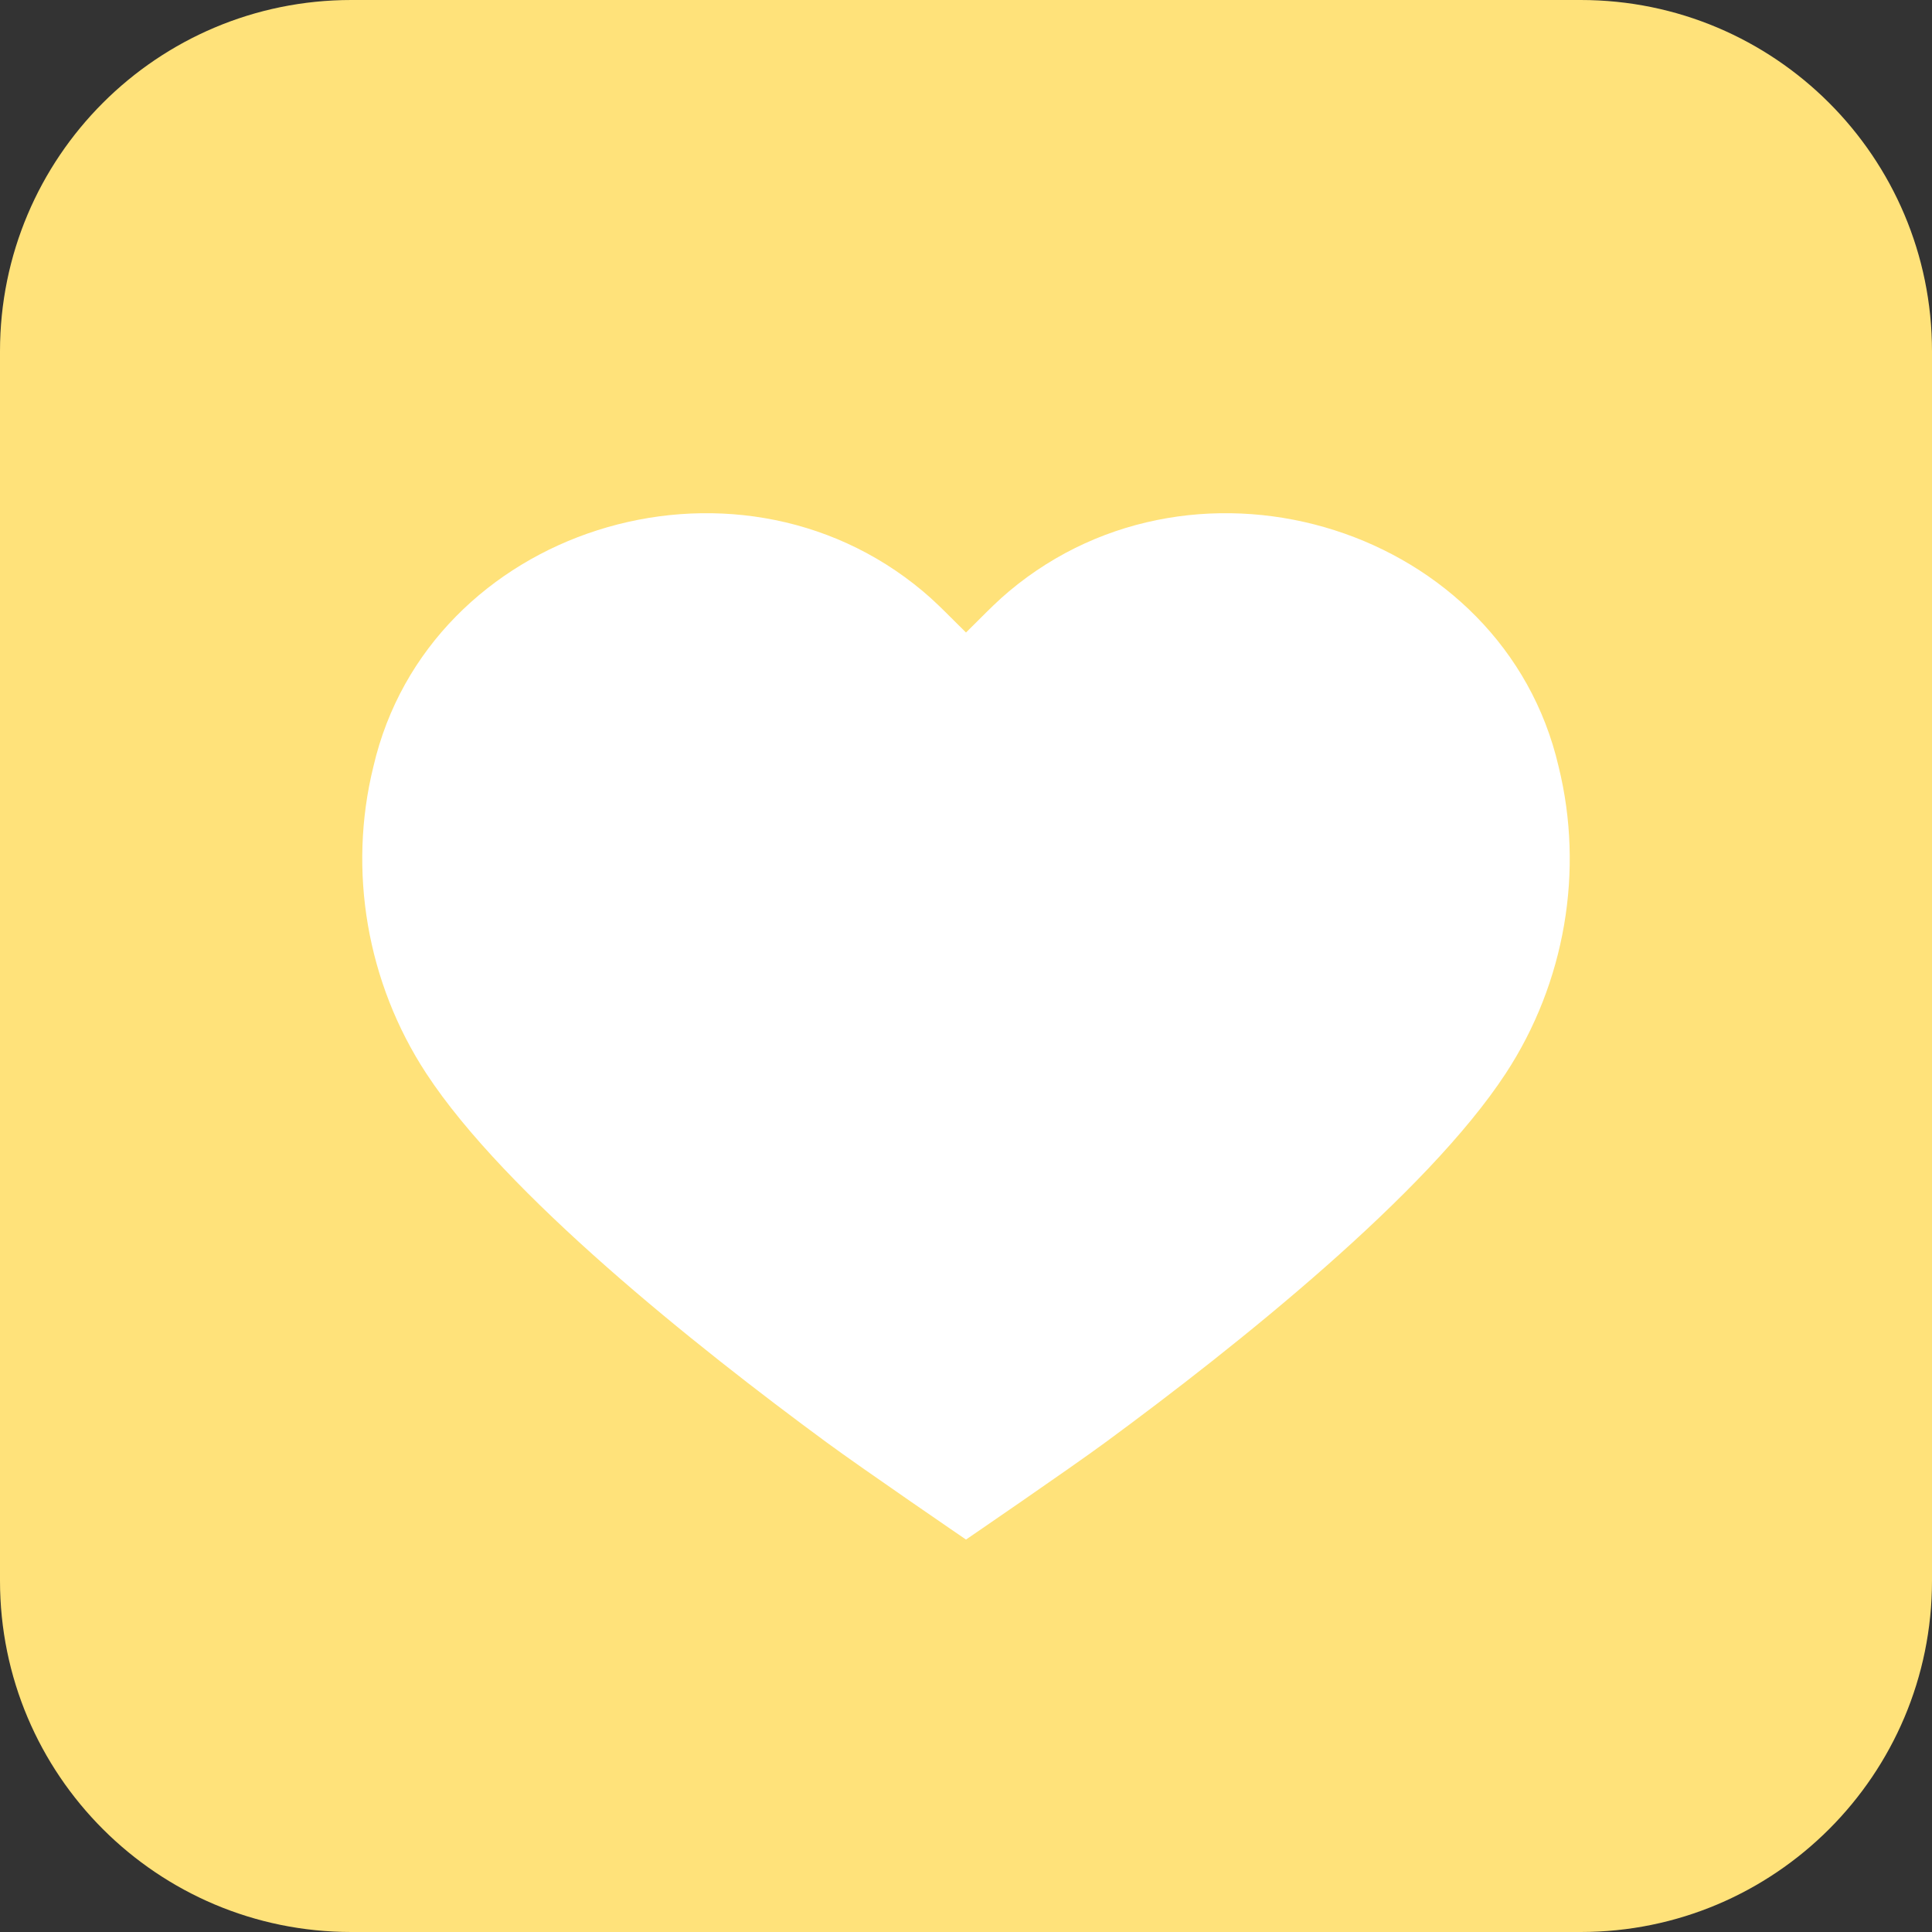
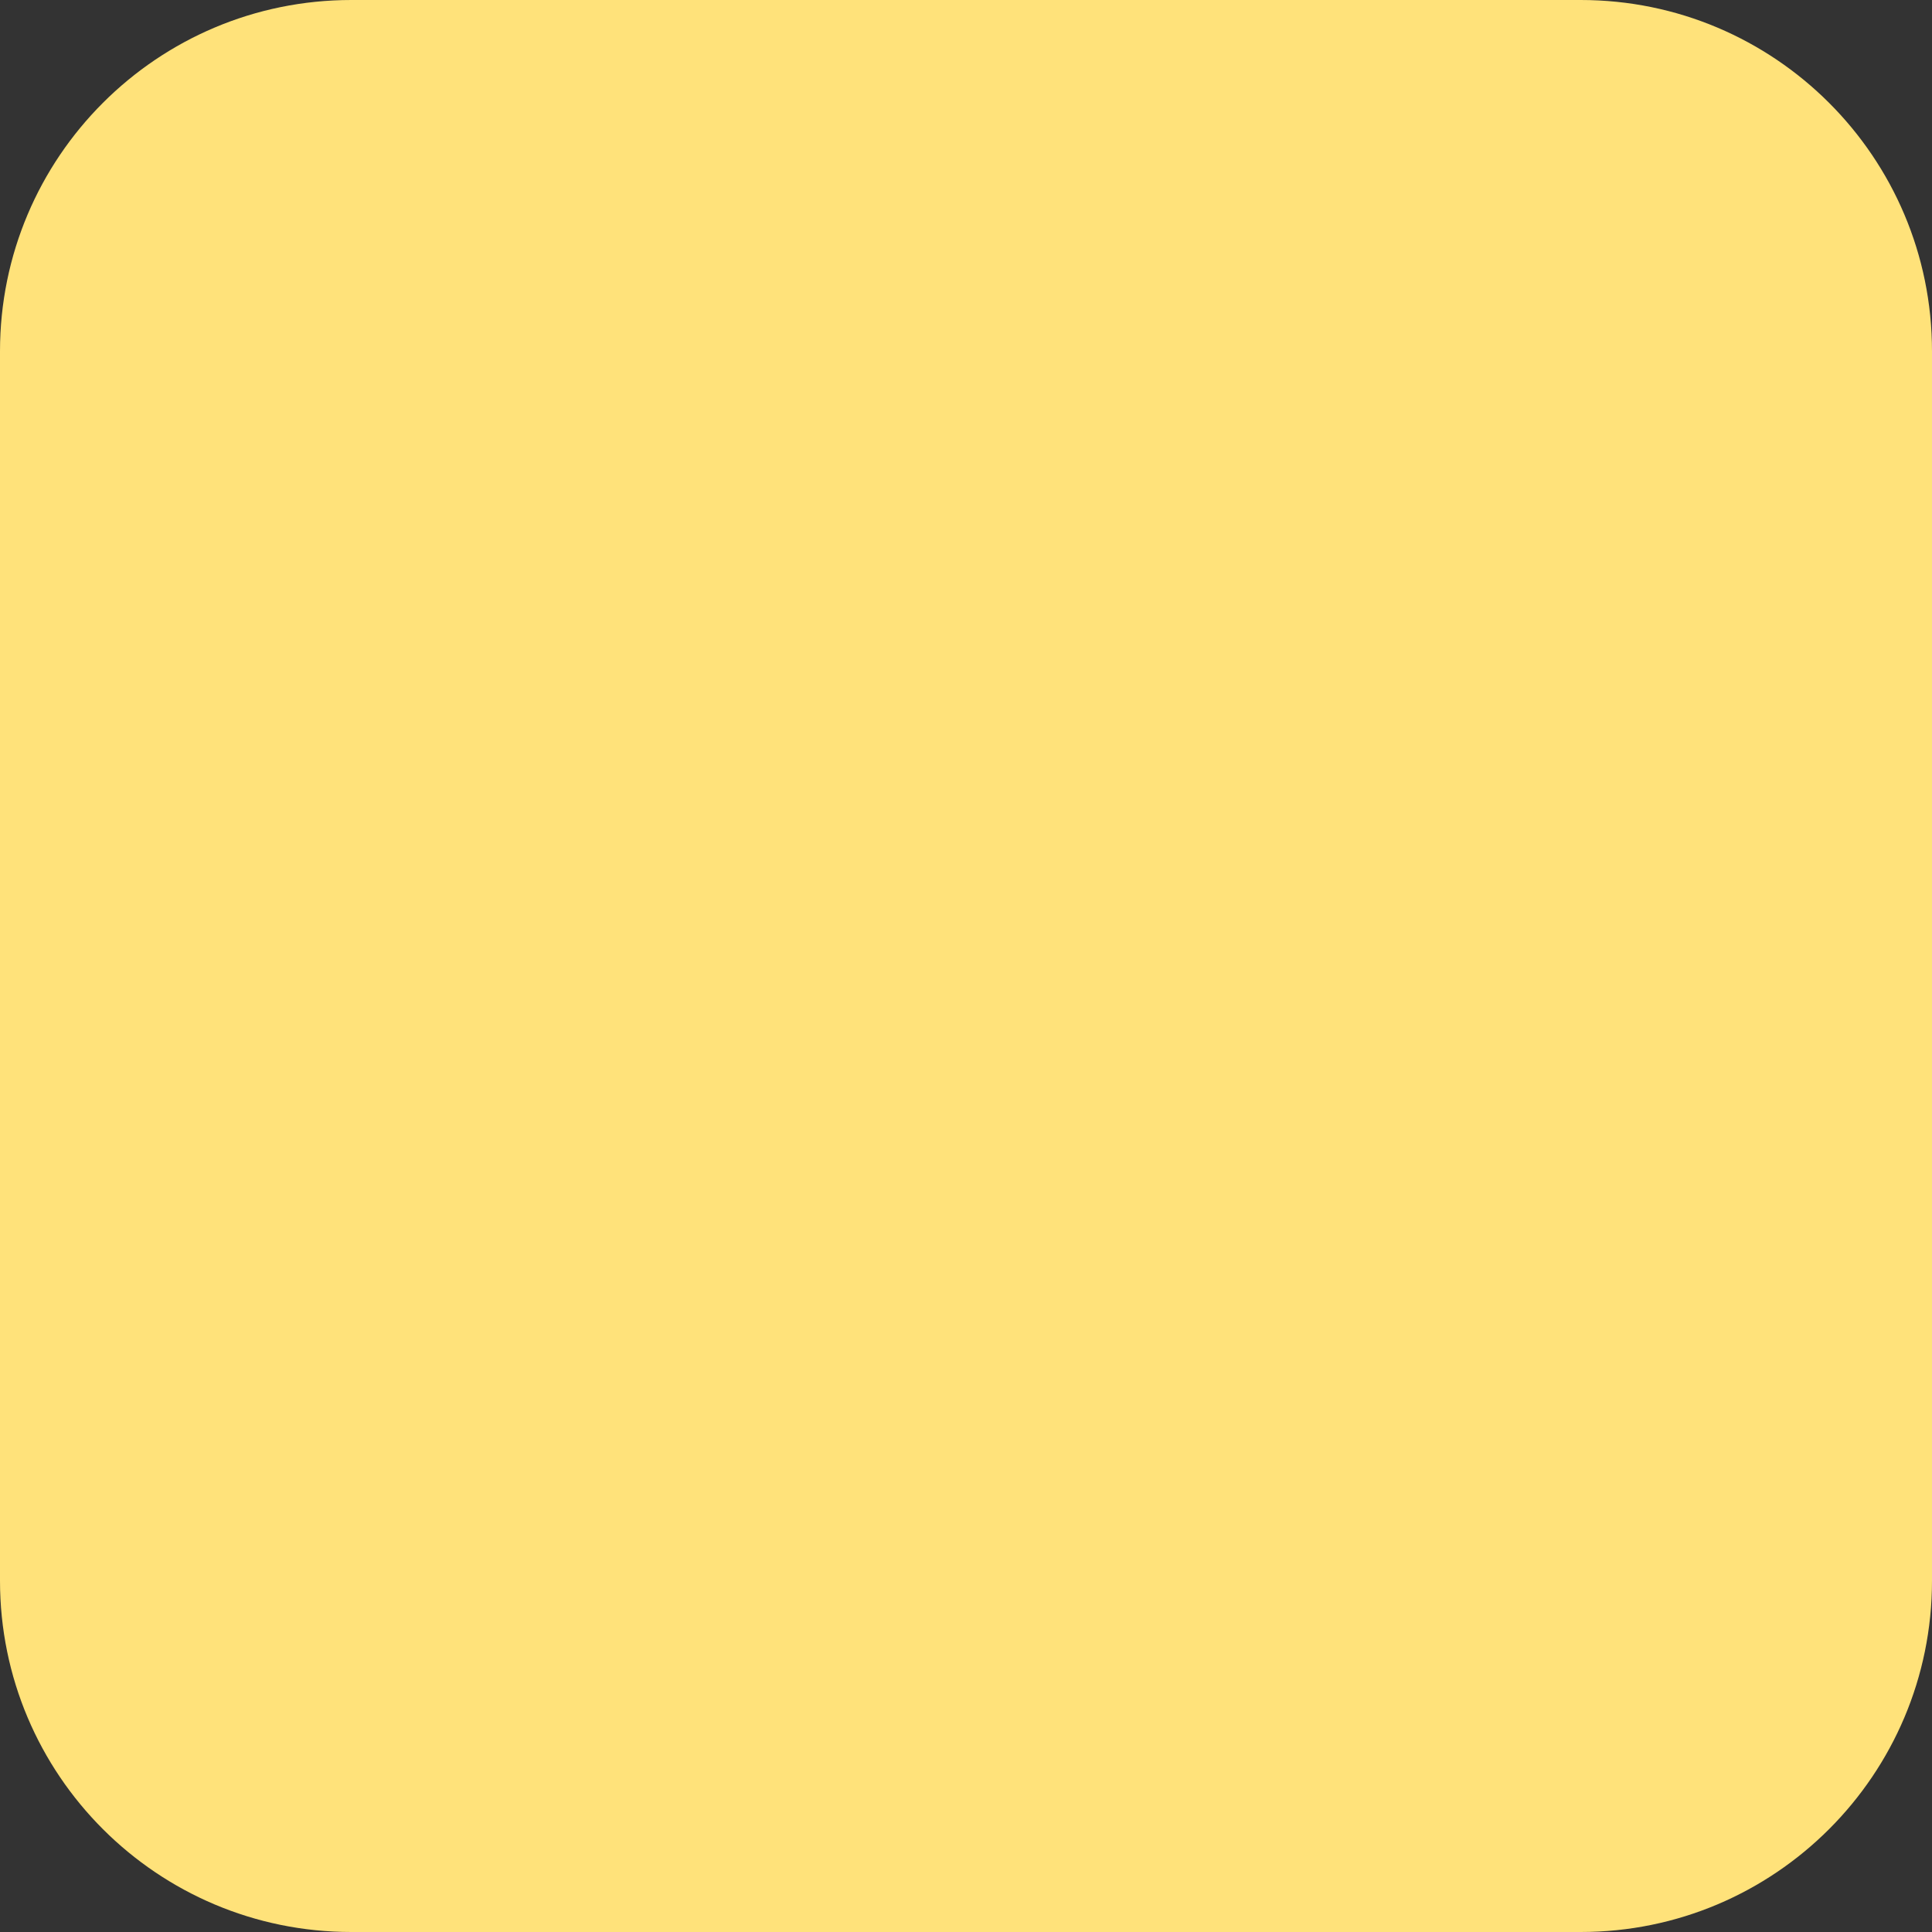
<svg xmlns="http://www.w3.org/2000/svg" width="64" height="64" viewBox="0 0 64 64" fill="none">
  <rect x="0" y="0" width="64" height="64" fill="#333333" stroke="none" />
  <path d="M0 11.636C0 5.21 5.21 0 11.636 0H52.364C58.79 0 64 5.21 64 11.636V52.364C64 58.79 58.79 64 52.364 64H11.636C5.21 64 0 58.79 0 52.364V11.636Z" fill="#FFE27A" />
-   <path d="M36.616 47.782C40.974 44.578 47.263 39.563 49.884 35.552C51.845 32.555 52.483 28.843 51.63 25.391C49.808 17.528 39.716 14.315 33.43 19.584C33.077 19.878 32.751 20.205 32.416 20.54C32.28 20.677 32.142 20.815 32 20.953C31.858 20.815 31.72 20.677 31.584 20.54C31.249 20.205 30.923 19.878 30.57 19.584C24.284 14.315 14.192 17.528 12.37 25.391C11.517 28.843 12.155 32.555 14.116 35.552C16.737 39.563 23.026 44.578 27.384 47.782C28.598 48.674 32 51 32 51C32 51 35.402 48.674 36.616 47.782Z" fill="white" />
</svg>